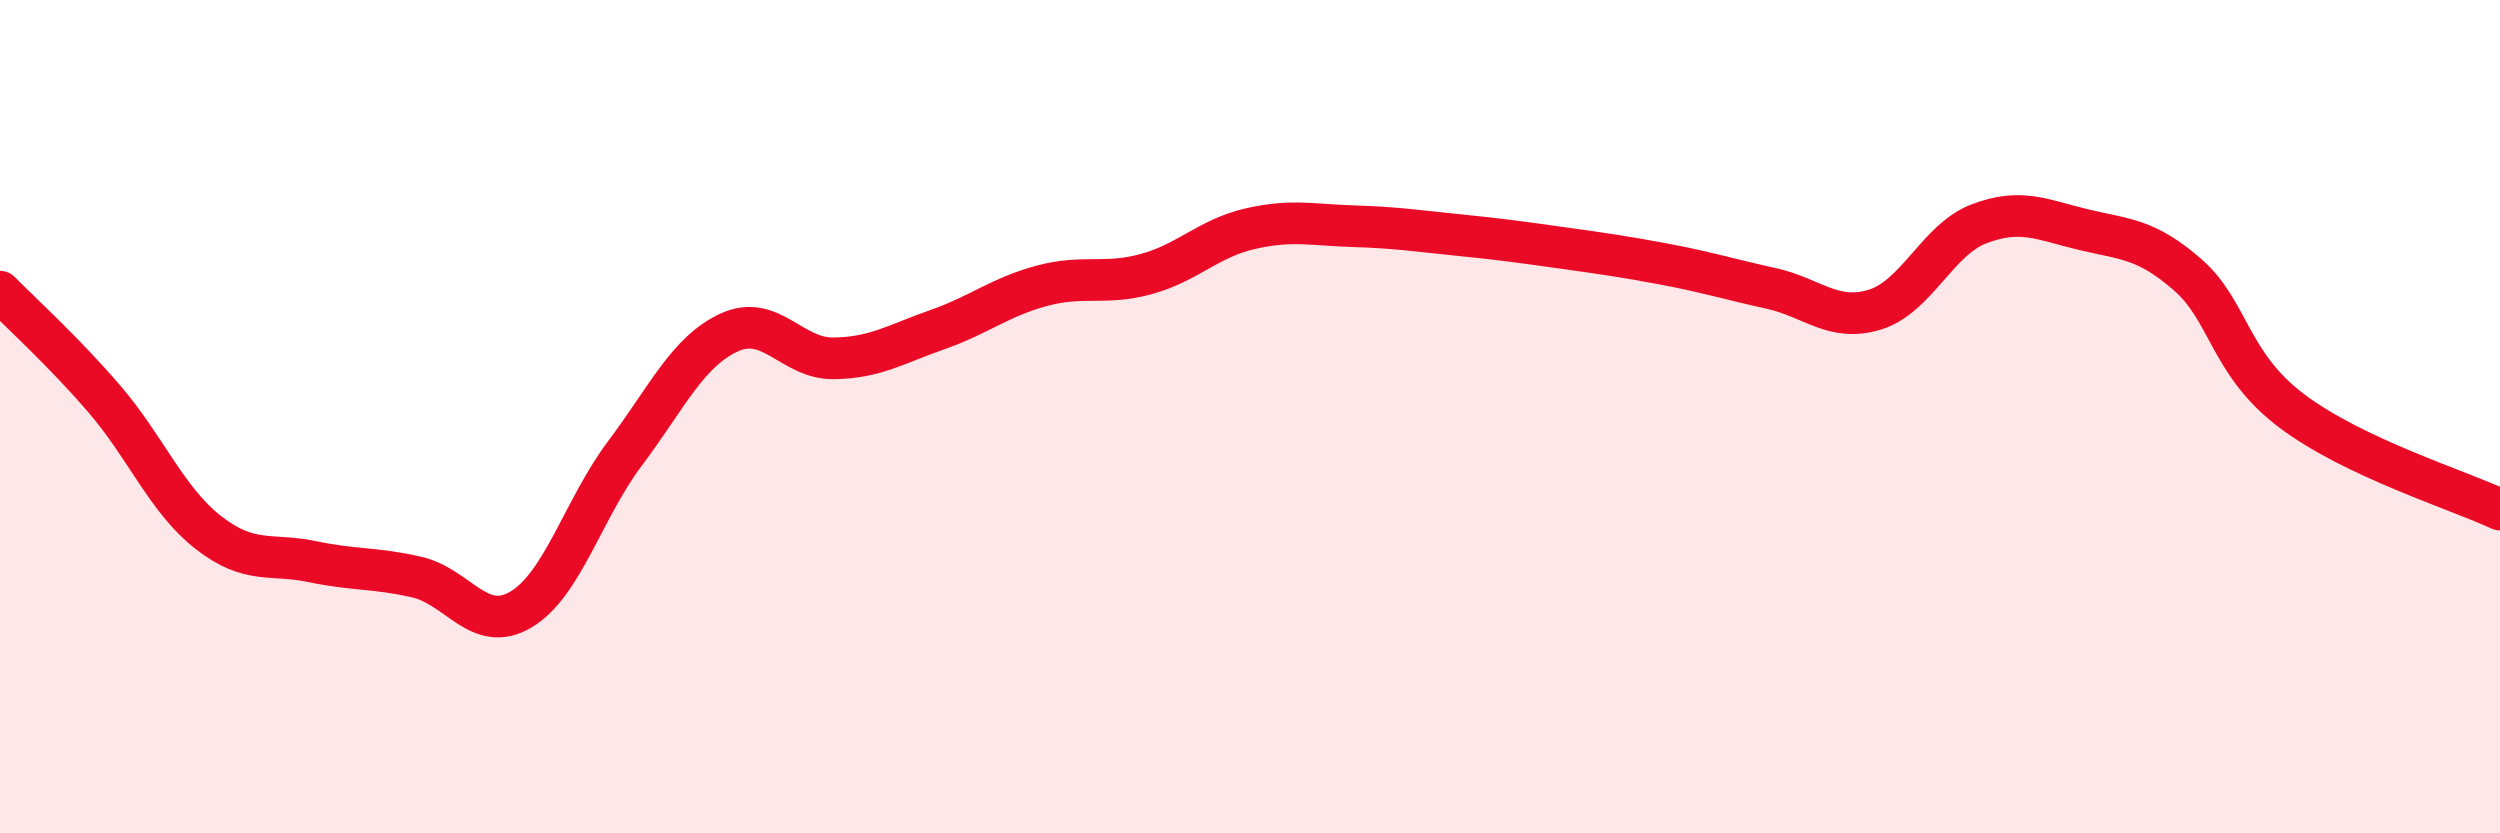
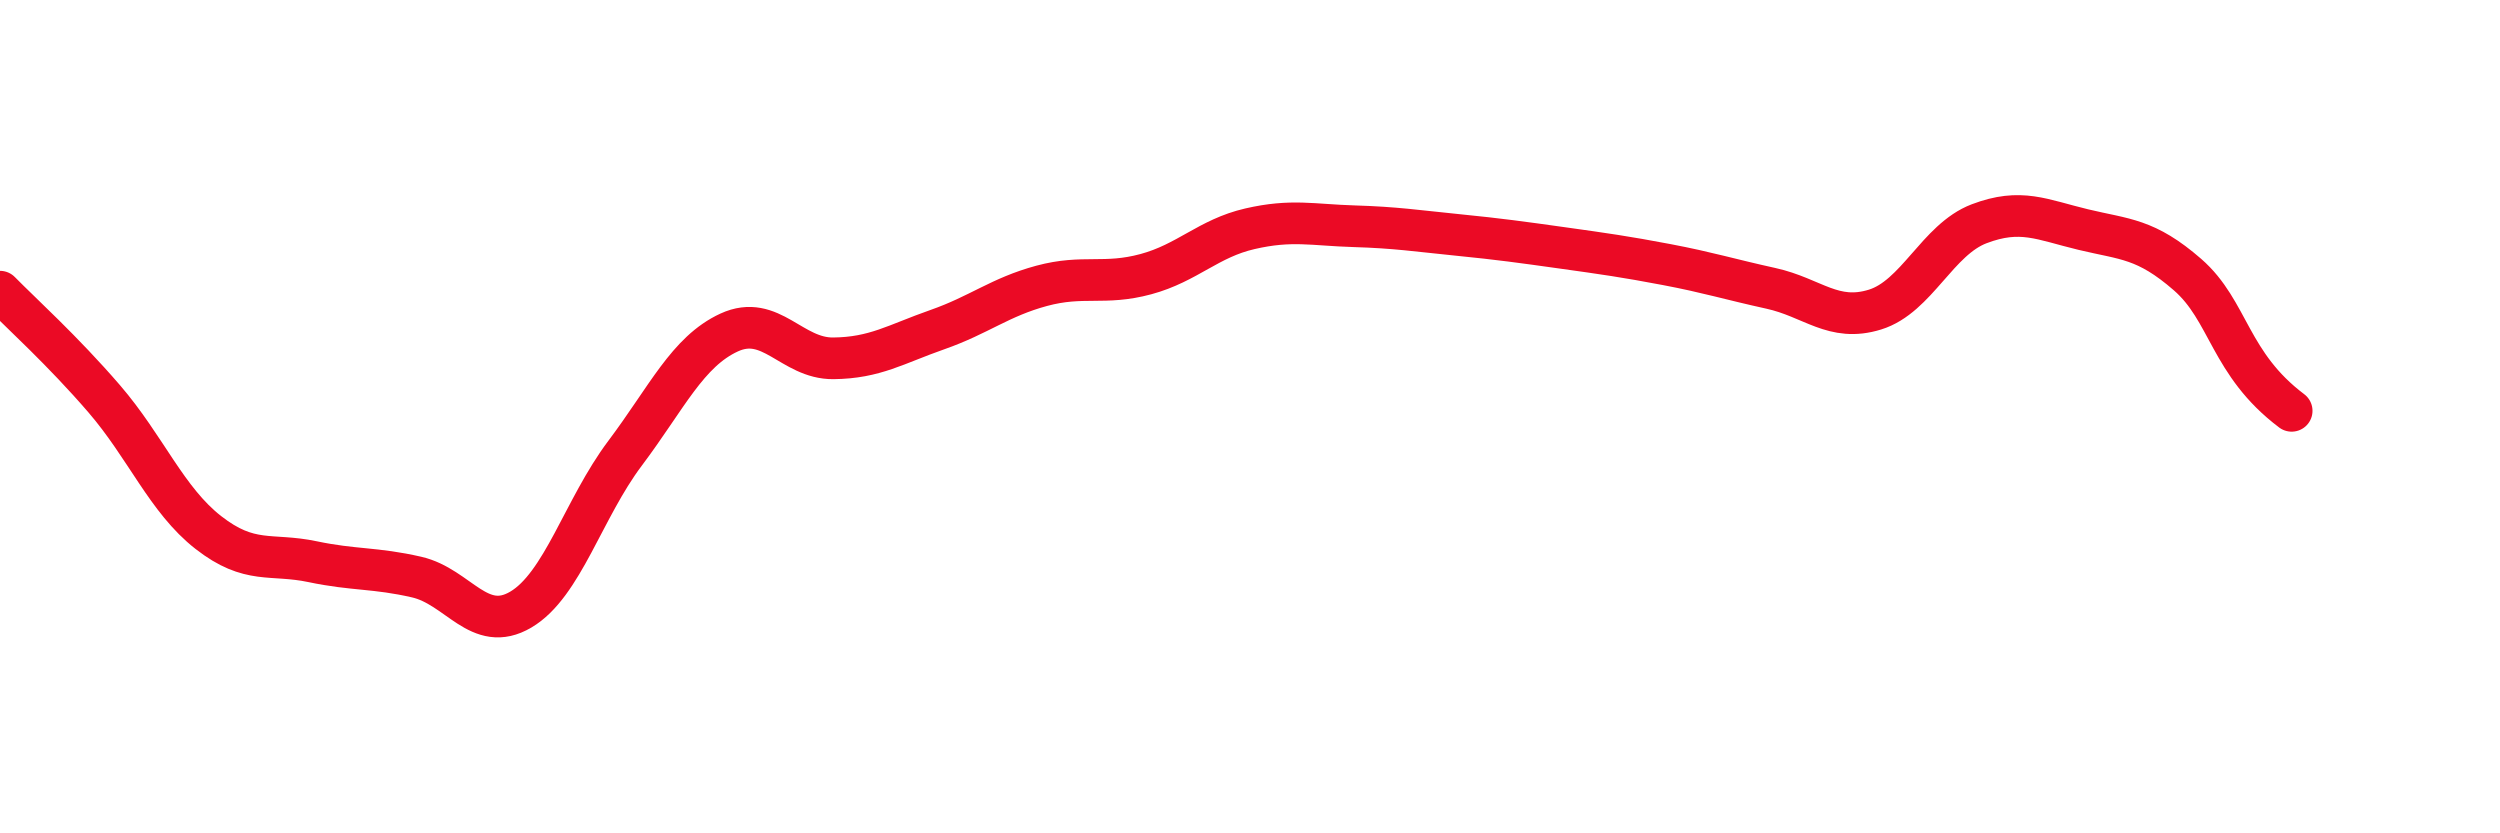
<svg xmlns="http://www.w3.org/2000/svg" width="60" height="20" viewBox="0 0 60 20">
-   <path d="M 0,7 C 0.5,7.51 1.5,8.41 2.5,9.57 C 3.5,10.73 4,12 5,12.78 C 6,13.56 6.5,13.27 7.5,13.48 C 8.5,13.69 9,13.62 10,13.85 C 11,14.08 11.5,15.22 12.5,14.63 C 13.5,14.04 14,12.21 15,10.88 C 16,9.55 16.5,8.44 17.5,7.98 C 18.5,7.52 19,8.61 20,8.6 C 21,8.59 21.5,8.26 22.5,7.91 C 23.5,7.56 24,7.13 25,6.86 C 26,6.59 26.5,6.85 27.5,6.58 C 28.5,6.31 29,5.72 30,5.49 C 31,5.26 31.5,5.4 32.5,5.43 C 33.5,5.46 34,5.54 35,5.64 C 36,5.74 36.5,5.81 37.5,5.95 C 38.5,6.09 39,6.16 40,6.35 C 41,6.54 41.5,6.7 42.5,6.92 C 43.5,7.14 44,7.74 45,7.43 C 46,7.12 46.5,5.75 47.5,5.37 C 48.5,4.99 49,5.27 50,5.51 C 51,5.75 51.5,5.72 52.5,6.59 C 53.5,7.46 53.5,8.73 55,9.86 C 56.5,10.99 59,11.76 60,12.23L60 20L0 20Z" fill="#EB0A25" opacity="0.1" stroke-linecap="round" stroke-linejoin="round" />
-   <path d="M 0,7 C 0.5,7.51 1.5,8.41 2.5,9.57 C 3.5,10.73 4,12 5,12.78 C 6,13.56 6.5,13.27 7.5,13.48 C 8.5,13.69 9,13.62 10,13.85 C 11,14.08 11.5,15.22 12.5,14.63 C 13.5,14.04 14,12.21 15,10.88 C 16,9.55 16.5,8.44 17.5,7.98 C 18.5,7.52 19,8.61 20,8.6 C 21,8.59 21.5,8.26 22.5,7.91 C 23.5,7.56 24,7.13 25,6.86 C 26,6.59 26.5,6.85 27.5,6.58 C 28.5,6.31 29,5.72 30,5.49 C 31,5.26 31.5,5.4 32.5,5.43 C 33.5,5.46 34,5.54 35,5.64 C 36,5.74 36.5,5.81 37.5,5.95 C 38.5,6.09 39,6.16 40,6.35 C 41,6.54 41.5,6.7 42.5,6.92 C 43.5,7.14 44,7.74 45,7.43 C 46,7.12 46.5,5.75 47.5,5.37 C 48.5,4.99 49,5.27 50,5.51 C 51,5.75 51.5,5.72 52.5,6.59 C 53.5,7.46 53.5,8.73 55,9.86 C 56.5,10.99 59,11.76 60,12.23" stroke="#EB0A25" stroke-width="1" fill="none" stroke-linecap="round" stroke-linejoin="round" />
+   <path d="M 0,7 C 0.5,7.51 1.5,8.41 2.5,9.57 C 3.5,10.73 4,12 5,12.78 C 6,13.56 6.5,13.27 7.5,13.48 C 8.5,13.69 9,13.62 10,13.85 C 11,14.08 11.5,15.22 12.5,14.63 C 13.5,14.04 14,12.21 15,10.88 C 16,9.55 16.5,8.44 17.5,7.98 C 18.5,7.52 19,8.61 20,8.6 C 21,8.59 21.5,8.26 22.5,7.91 C 23.5,7.56 24,7.13 25,6.86 C 26,6.59 26.5,6.85 27.5,6.58 C 28.5,6.31 29,5.72 30,5.49 C 31,5.26 31.5,5.4 32.5,5.43 C 33.5,5.46 34,5.54 35,5.64 C 36,5.74 36.5,5.81 37.5,5.95 C 38.5,6.09 39,6.16 40,6.35 C 41,6.54 41.5,6.7 42.5,6.92 C 43.5,7.14 44,7.74 45,7.43 C 46,7.12 46.5,5.75 47.5,5.37 C 48.5,4.99 49,5.27 50,5.51 C 51,5.75 51.5,5.72 52.5,6.59 C 53.5,7.46 53.5,8.73 55,9.86 " stroke="#EB0A25" stroke-width="1" fill="none" stroke-linecap="round" stroke-linejoin="round" />
</svg>